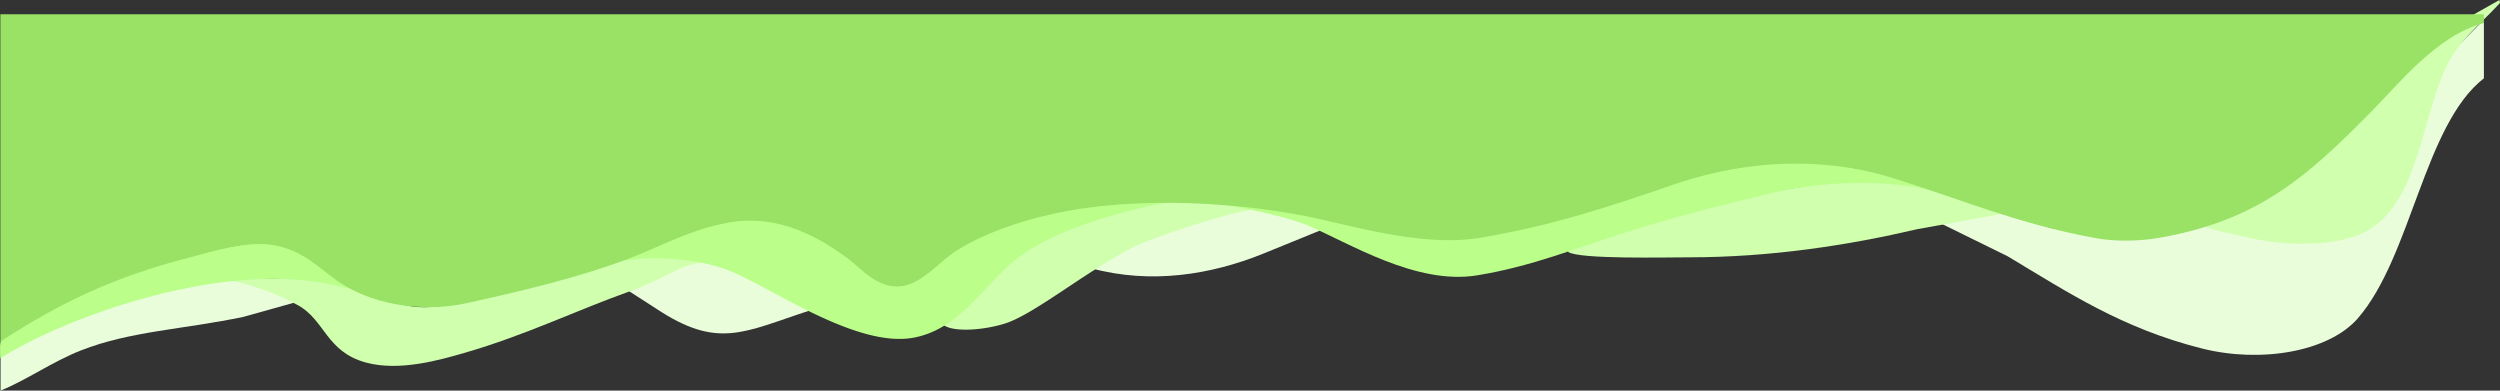
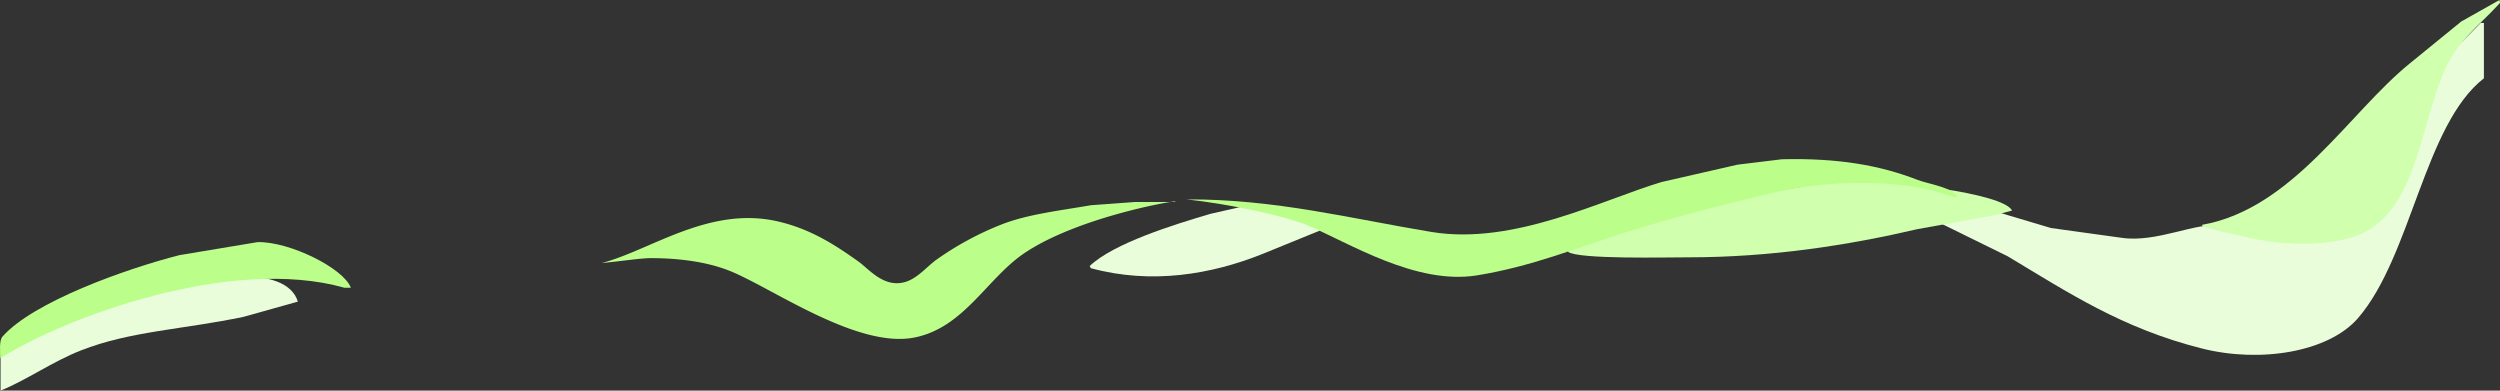
<svg xmlns="http://www.w3.org/2000/svg" id="Ebene_1" data-name="Ebene 1" width="812.865mm" height="127mm" viewBox="0 0 2304.184 360">
  <rect x="0" y="0" width="2304.184" height="360" fill="#333333" stroke="none" />
  <defs>
    <style>.cls-1{fill:#e9fddb;}.cls-1,.cls-2,.cls-3,.cls-4{fill-rule:evenodd;}.cls-2{fill:#d0ffae;}.cls-3{fill:#bbff8a;}.cls-4{fill:#99e265;}</style>
  </defs>
  <title>header_waves</title>
  <path class="cls-1" d="M5181.5,3050.5h3v51c-55.023,42.738-66.694,163.888-116,221-26.982,31.253-89.751,41.696-144,28-73.637-18.591-122.823-51.367-179-85l-61-30v-1l54-9,47,14,65,9c32.632,4.905,69.652-15.067,91-11,38.766,7.385,95.611,25.112,132,1,36.811-24.392,40.648-78.903,58-123C5143.351,3085.384,5161.492,3071.404,5181.5,3050.5Z" transform="translate(-2895.15 -3029.333)" />
  <path class="cls-1" d="M4045.5,3218.5c14.635-.15,62.986,15.153,67,23l-54,22c-46.891,18.739-101.96,28.232-158,13l-1-2c22.102-21.021,77.736-38.159,111-48Z" transform="translate(-2895.15 -3029.333)" />
-   <path class="cls-1" d="M3531.5,3269.5c24.388-.516,104.241,33.432,110,46-60.919,19.806-84.558,36.32-142-2l-28-18Z" transform="translate(-2895.15 -3029.333)" />
  <path class="cls-1" d="M3116.667,3284.333c24.775-.91,47.682,5.27,53,23l-50,14c-55.067,11.636-104.342,13.052-150,31-26.422,10.387-49.383,27.006-74,37v-35c38.326-19.595,77.073-38.204,123-52,22.664-4.666,45.167-12.667,68-14Z" transform="translate(-2895.15 -3029.333)" />
  <path class="cls-2" d="M5198.833,3029.333c.442,3.202,1.252,1.823-1.101,4.409-18.438,20-37.574,33.266-49.553,60.629-21.914,50.054-25.03,119.191-69.375,146.613-27.073,16.741-79.647,15.478-114.523,6.614-6.759-1.718-41.255-8.426-39.643-11.024,83.636-14.706,135.363-103.327,191.606-148.817l47.351-38.582Z" transform="translate(-2895.15 -3029.333)" />
  <path class="cls-2" d="M4602.5,3196.5c33.849-.874,137.751,10.126,147.167,26.833-.667,0-14.5,4.167-15.167,4.167l-72,13c-63.791,14.894-134.98,25.98-211,26-21.082.006-101.316,1.923-111-5v-1l62-21,106-30,64-11Z" transform="translate(-2895.15 -3029.333)" />
-   <path class="cls-2" d="M3967.524,3213.5c30.199-.283,56.532,2.975,81.178,5.795l-.189,3.205h0a.113.113,0,0,0-.025.003c-12.021,2.674-40.488,8.164-100.984,30.996l-.009.003c-45.496,20.831-96.747,64.499-125.68,73.868-20.453,6.623-52.837,9.067-59.245-.758a.115.115,0,0,1,.049-.167c13.647-6.303,24.667-20.735,34.88-30.945,18.077-18.073,37.92-37.214,60-51,20.238-12.636,45.318-21.022,72.02-26.79Z" transform="translate(-2895.15 -3029.333)" />
-   <path class="cls-2" d="M3480.5,3266.5c14.392-.492,59.589-4.672,65.25,4.25-24.712,2.099-36.375,15-69.25,26.75-51.661,18.465-96.274,40.523-153,57-23.469,6.817-60.519,17.308-91,9-37.061-10.102-37.669-39.259-63-53-35.333-19.167-62.947-22.213-73.5-26-6.305-2.262,38.5,2,24.5,2,32.065-.033,68.22-3.86,97,5,17.64,5.431,32.358,16.032,56,20,19.792,3.322,41.009-2.484,56-6,48.275-11.322,90.231-23.347,132-37Z" transform="translate(-2895.15 -3029.333)" />
  <path class="cls-3" d="M4537.5,3176.125c51.47-1.244,90.057,5.428,125,19,10.175,3.952,32.402,6.695,37,16h-4c-45.421-17.978-116.64-15.981-167-4-48.77,11.603-91.948,22.817-137,37-44.117,13.889-84.33,30.771-135,39-56.37,9.155-118.189-30.055-156-46-22.266-9.39-75.875-20.25-111.625-24,81.135-.451,152.079,17.86,225.625,30,75.835,12.518,157.162-29.572,212-46l70-16Z" transform="translate(-2895.15 -3029.333)" />
  <path class="cls-3" d="M3941.5,3215.5h37c0,1-.375-1.5-.375-.5-5.999,0-90.958,15.5-138.625,47.5-34.756,23.333-55.913,69.197-102,78-53.024,10.128-132.056-46.654-170.375-61.75-19.639-7.737-44.786-11.505-72.125-11.5-9.492.002-28.5,3-45.25,4.5,44.791-11.551,99.101-53.14,162.75-38.25,30.042,7.028,52.341,21.549,74,37,9.361,6.678,22.794,23.885,42,19,11.986-3.049,20.879-14.524,30-21a284.849,284.849,0,0,1,59-32c24.855-9.79,53.58-12.853,83-18Z" transform="translate(-2895.15 -3029.333)" />
  <path class="cls-3" d="M3132.5,3252.5c29.381-.773,79.384,24.12,86,42h-6c-104.324-29.459-257.416,27.152-317,65-.366-6.39-1.111-16.768,2-20,28.16-31.906,113.423-62.342,163-75Z" transform="translate(-2895.15 -3029.333)" />
-   <path class="cls-4" d="M2895.5,3042.5h2289v8c-44.013,11.745-78.116,56.068-107,85-53.659,53.748-98.913,96.769-192,113-18.716,3.263-41.096,3.53-57.833.5-74.085-13.41-126.973-36.945-191.167-56.5-21.82-6.647-98.5-27.5-199,7-59.509,20.428-109.46,37.289-178,49-48.565,8.298-109.319-8.526-147-17-71.516-16.084-170.48-22.01-247-5-33.174,7.374-63.831,18.264-89,34-14.75,9.222-28.99,27.683-47,32-23.894,5.728-41.177-16.347-53-25-24.099-17.638-62.301-41.59-110-33-36.112,6.503-63.284,22.609-94,34-46.463,17.231-94.439,28.512-146,40-45.972,10.242-92.079-.407-120-20-17.927-12.58-31.948-28.118-58-33-25.885-4.851-57.626,5.8-78,11-71.414,18.227-121.441,42.895-174,77h-1Z" transform="translate(-2895.15 -3029.333)" />
</svg>